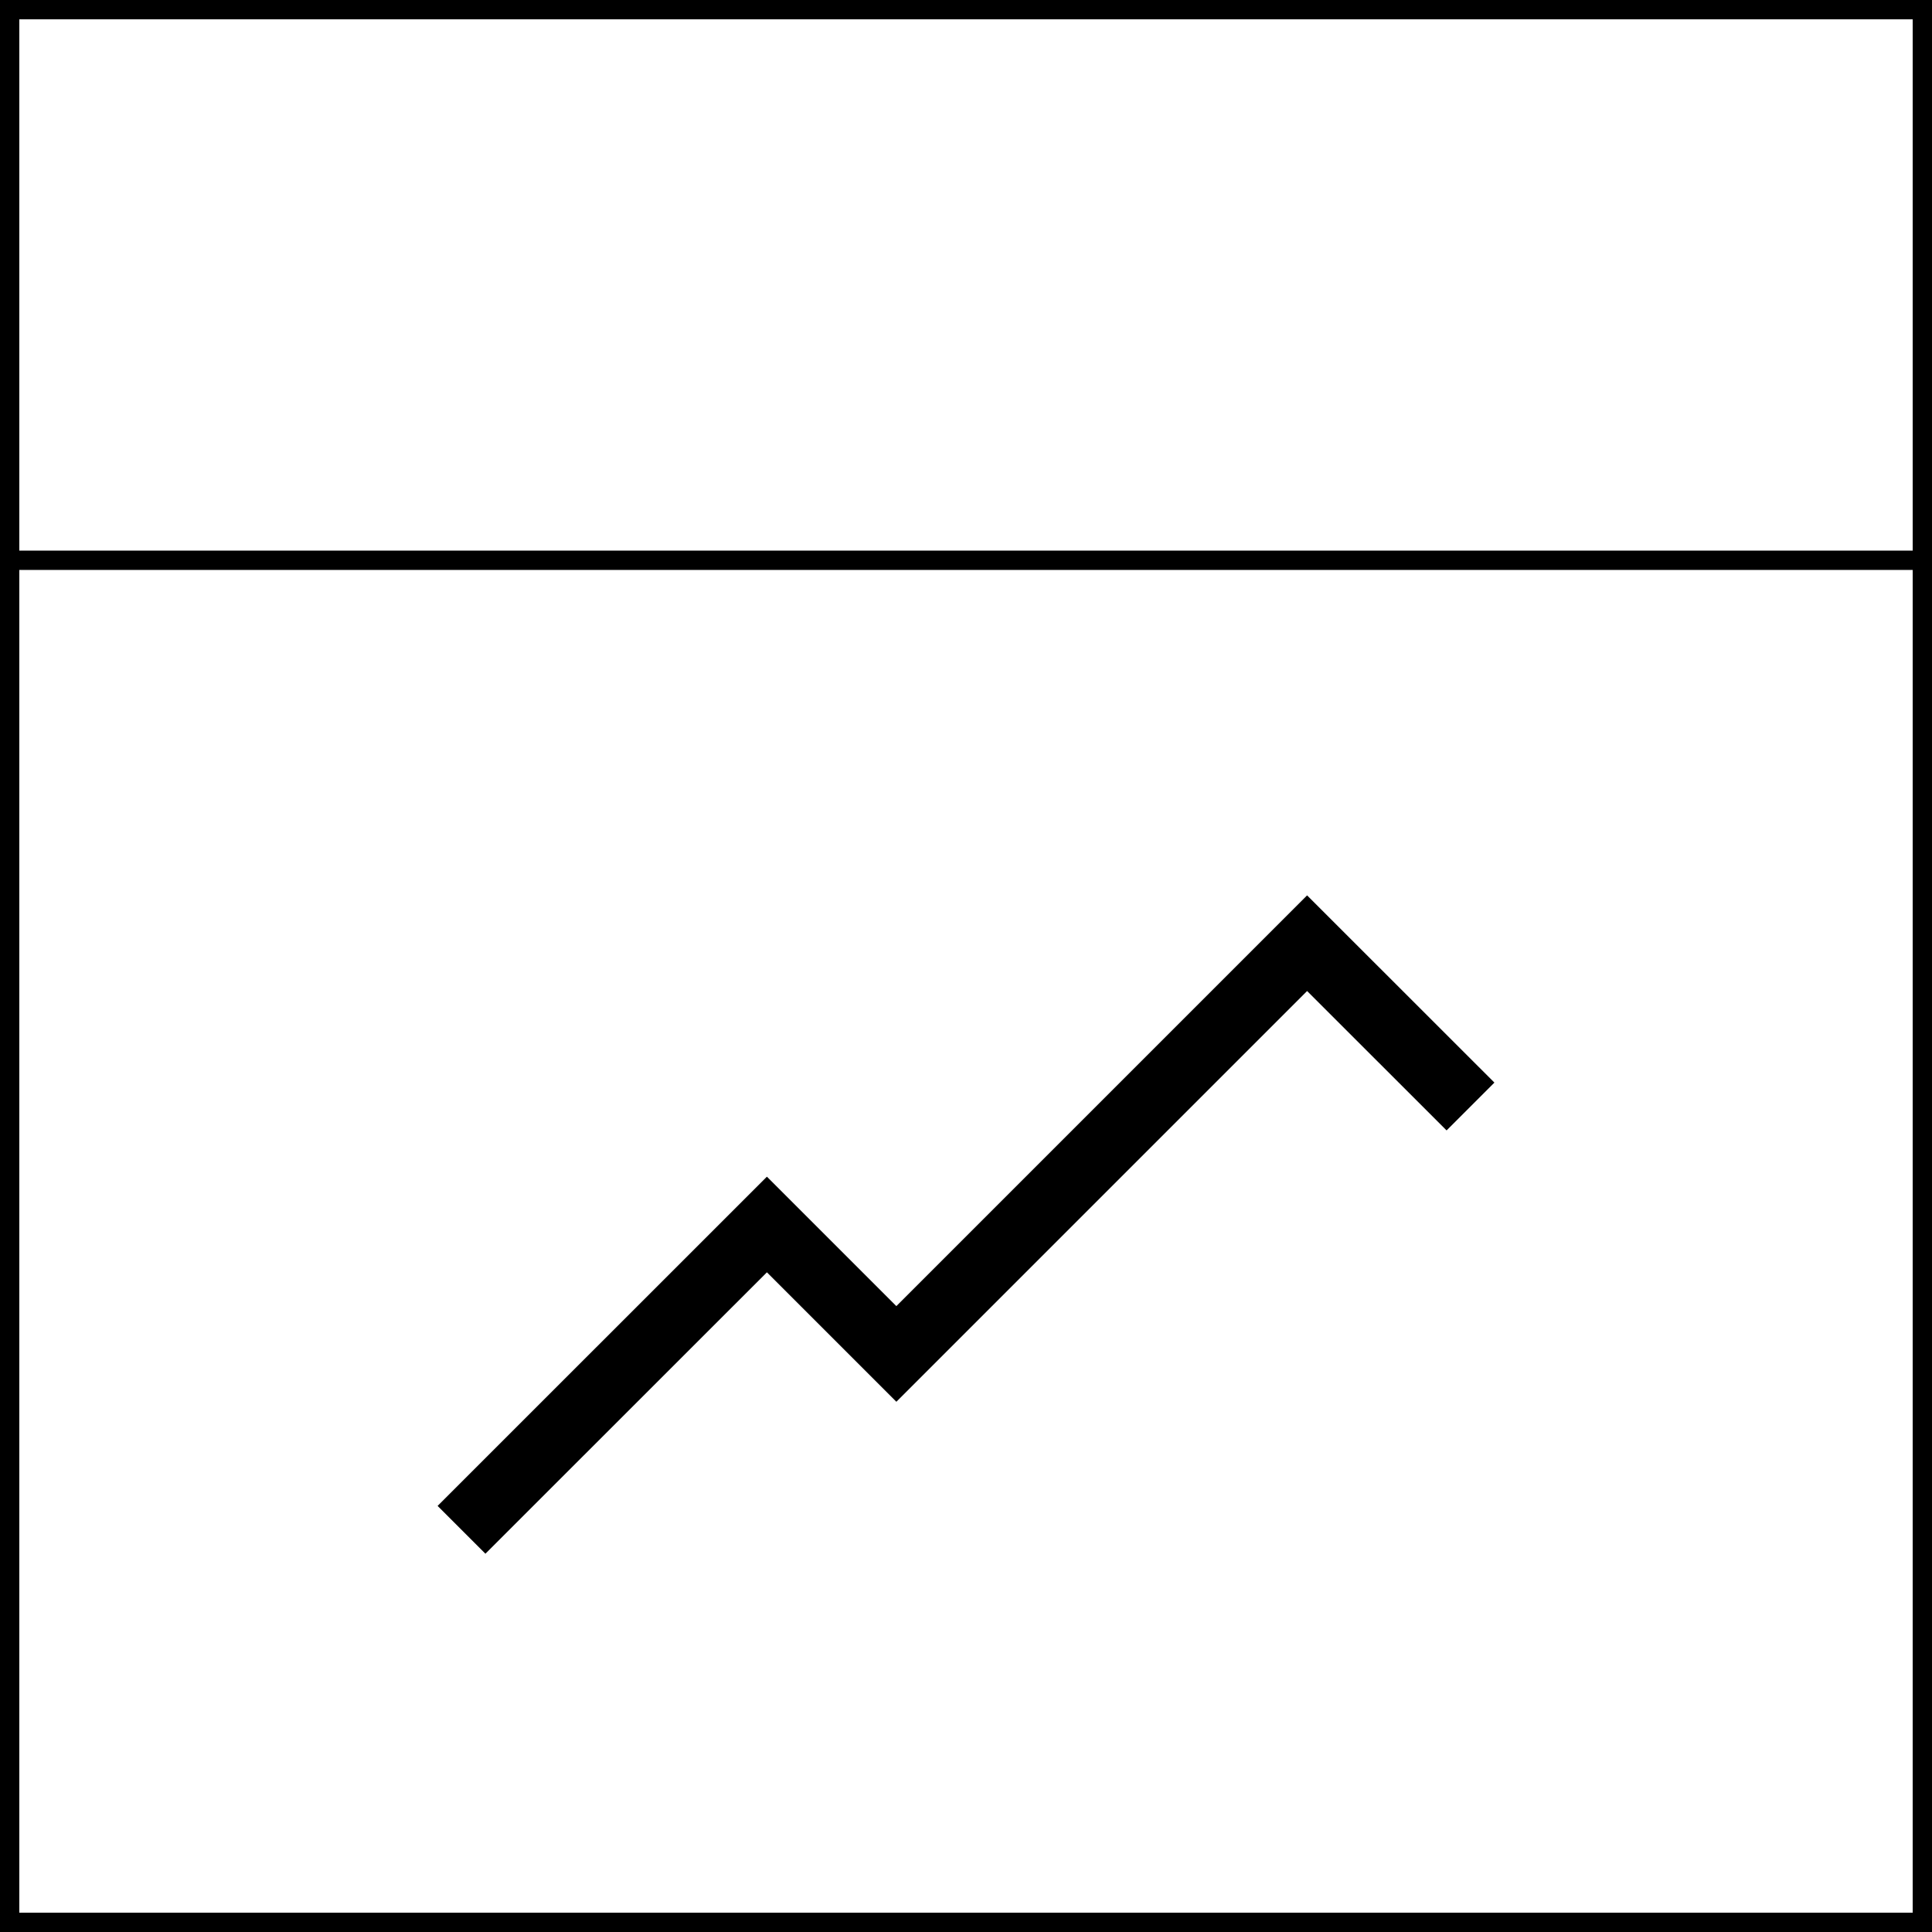
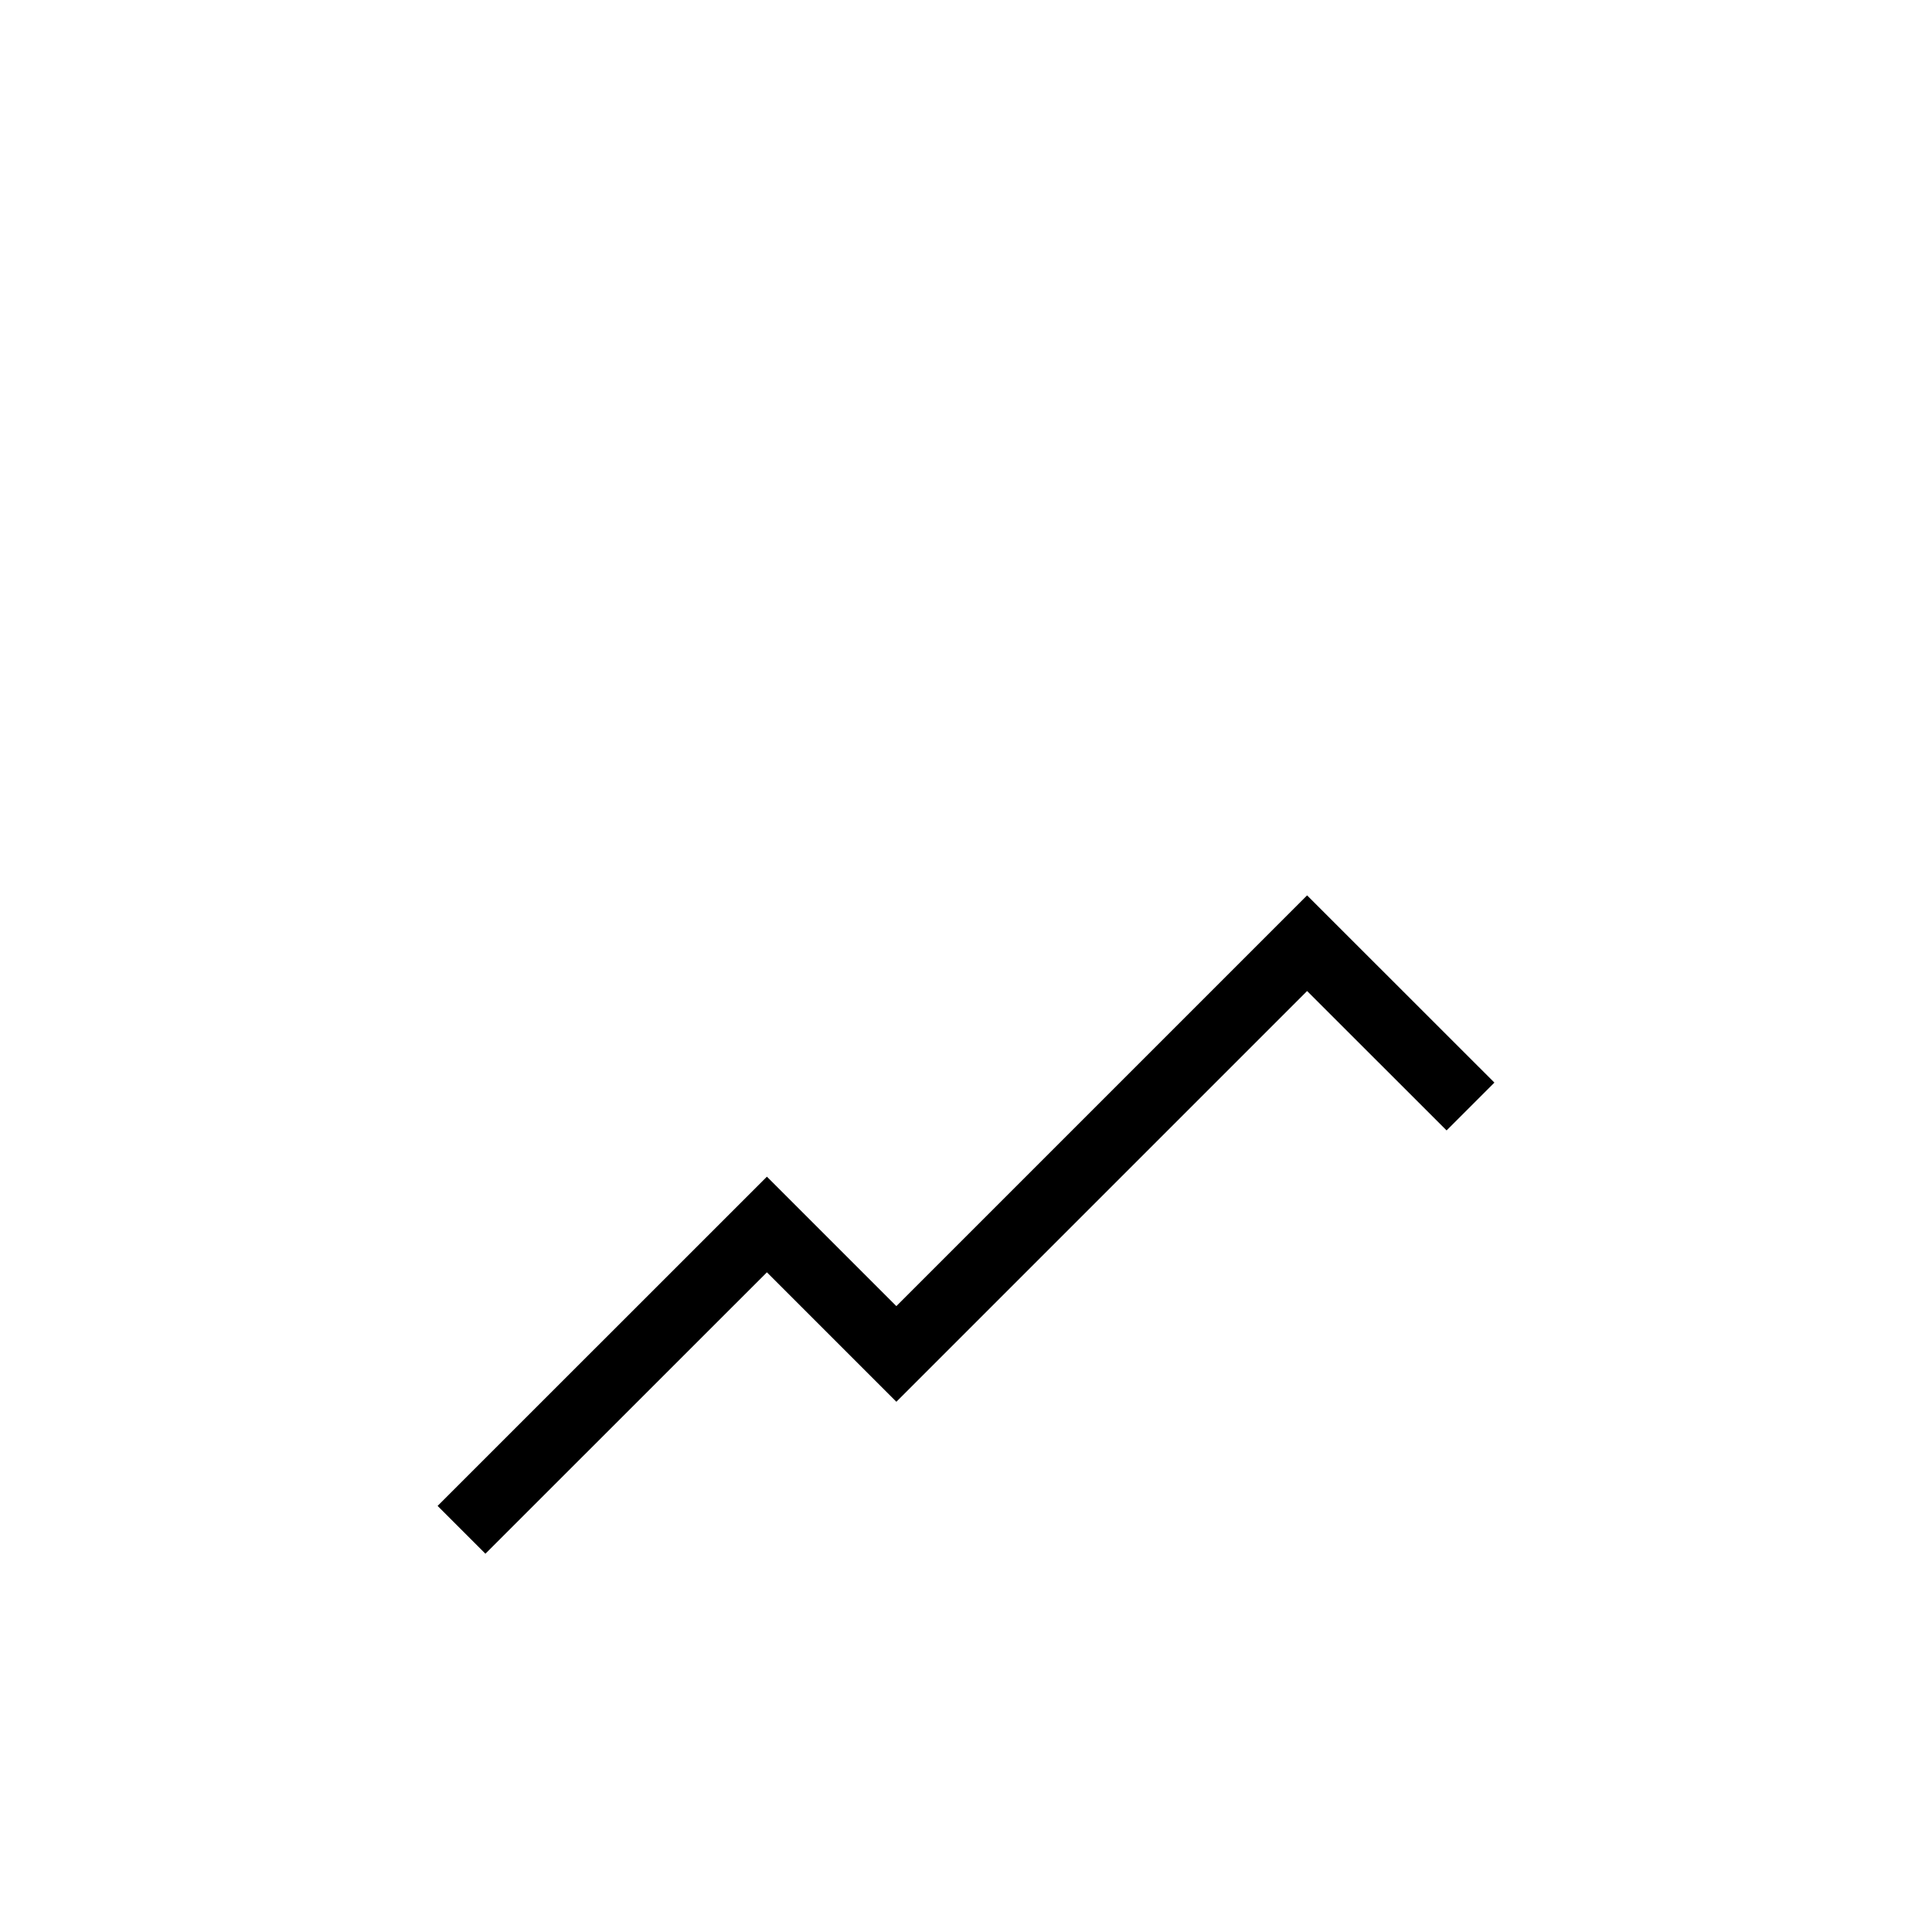
<svg xmlns="http://www.w3.org/2000/svg" viewBox="0 0 200 200">
-   <path d="M0,0v200h200V0H0z M198,198H2V59h196V198z M2,57V2h196v55H2z" />
  <polygon points="50.25,160.84 45.3,155.89 79.39,121.81 92.79,135.21 135.31,92.69 154.7,112.07 149.75,117.02 135.31,102.59 92.79,145.11 79.39,131.71" />
</svg>